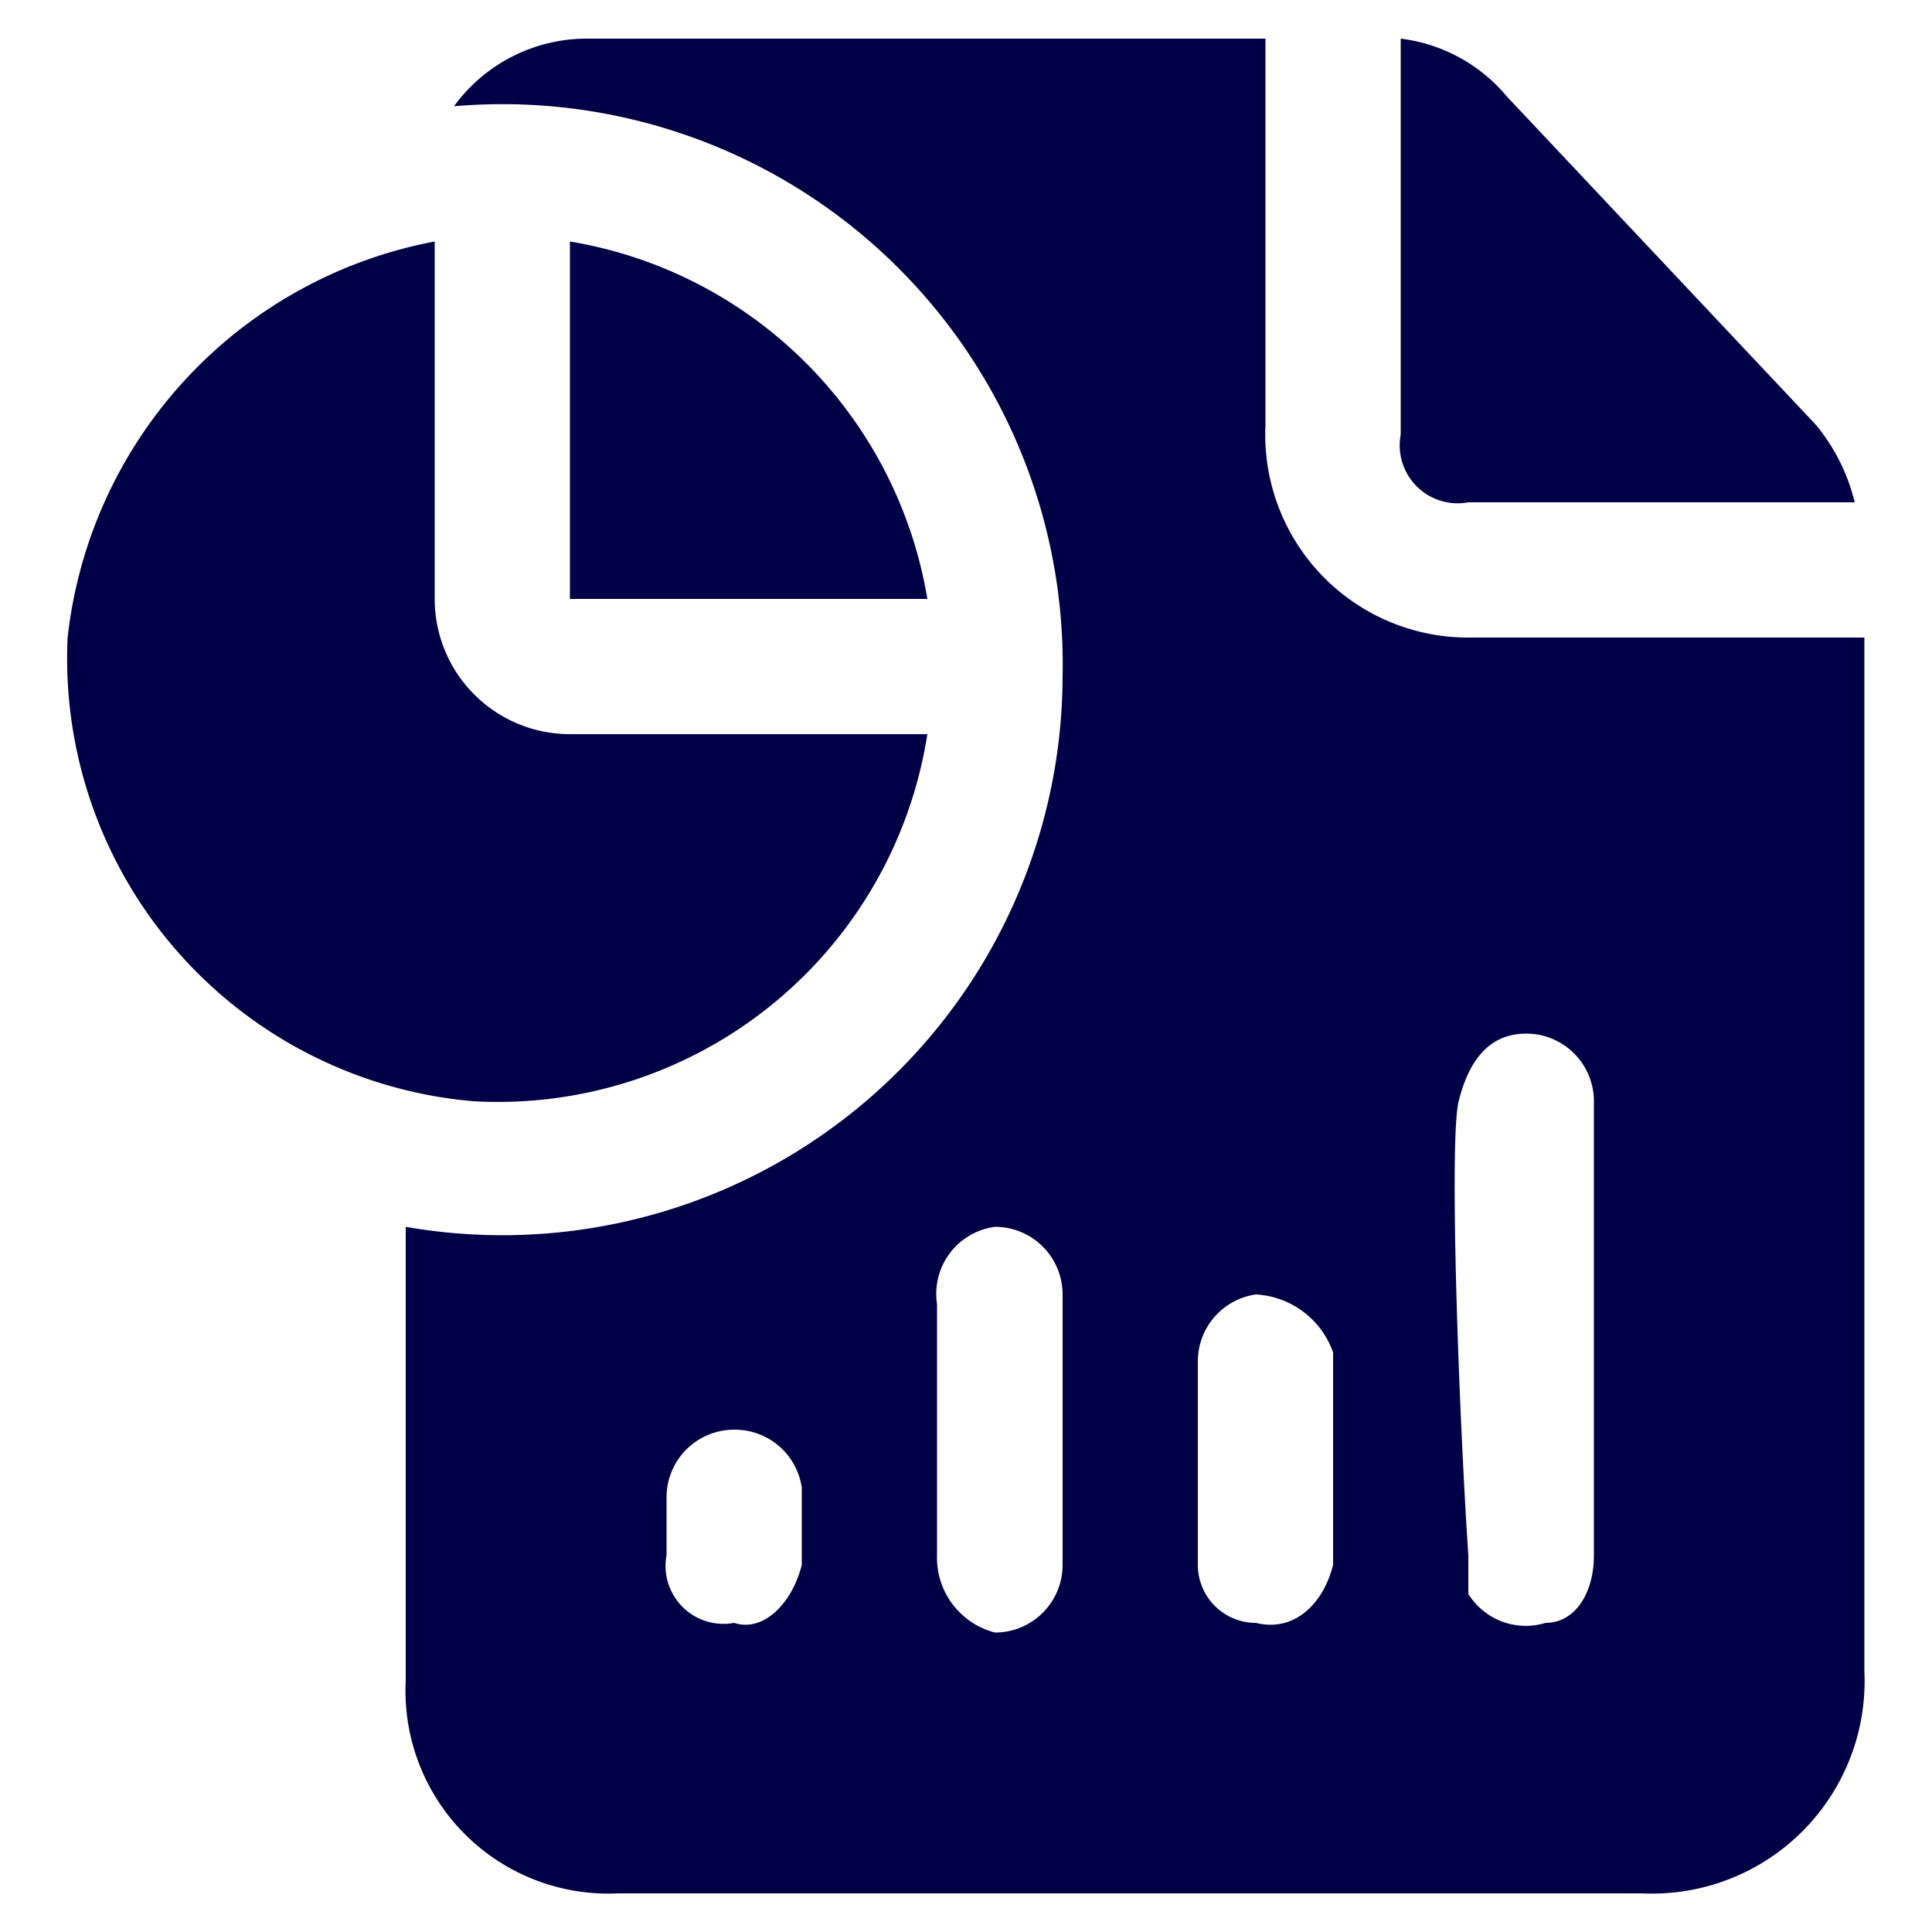
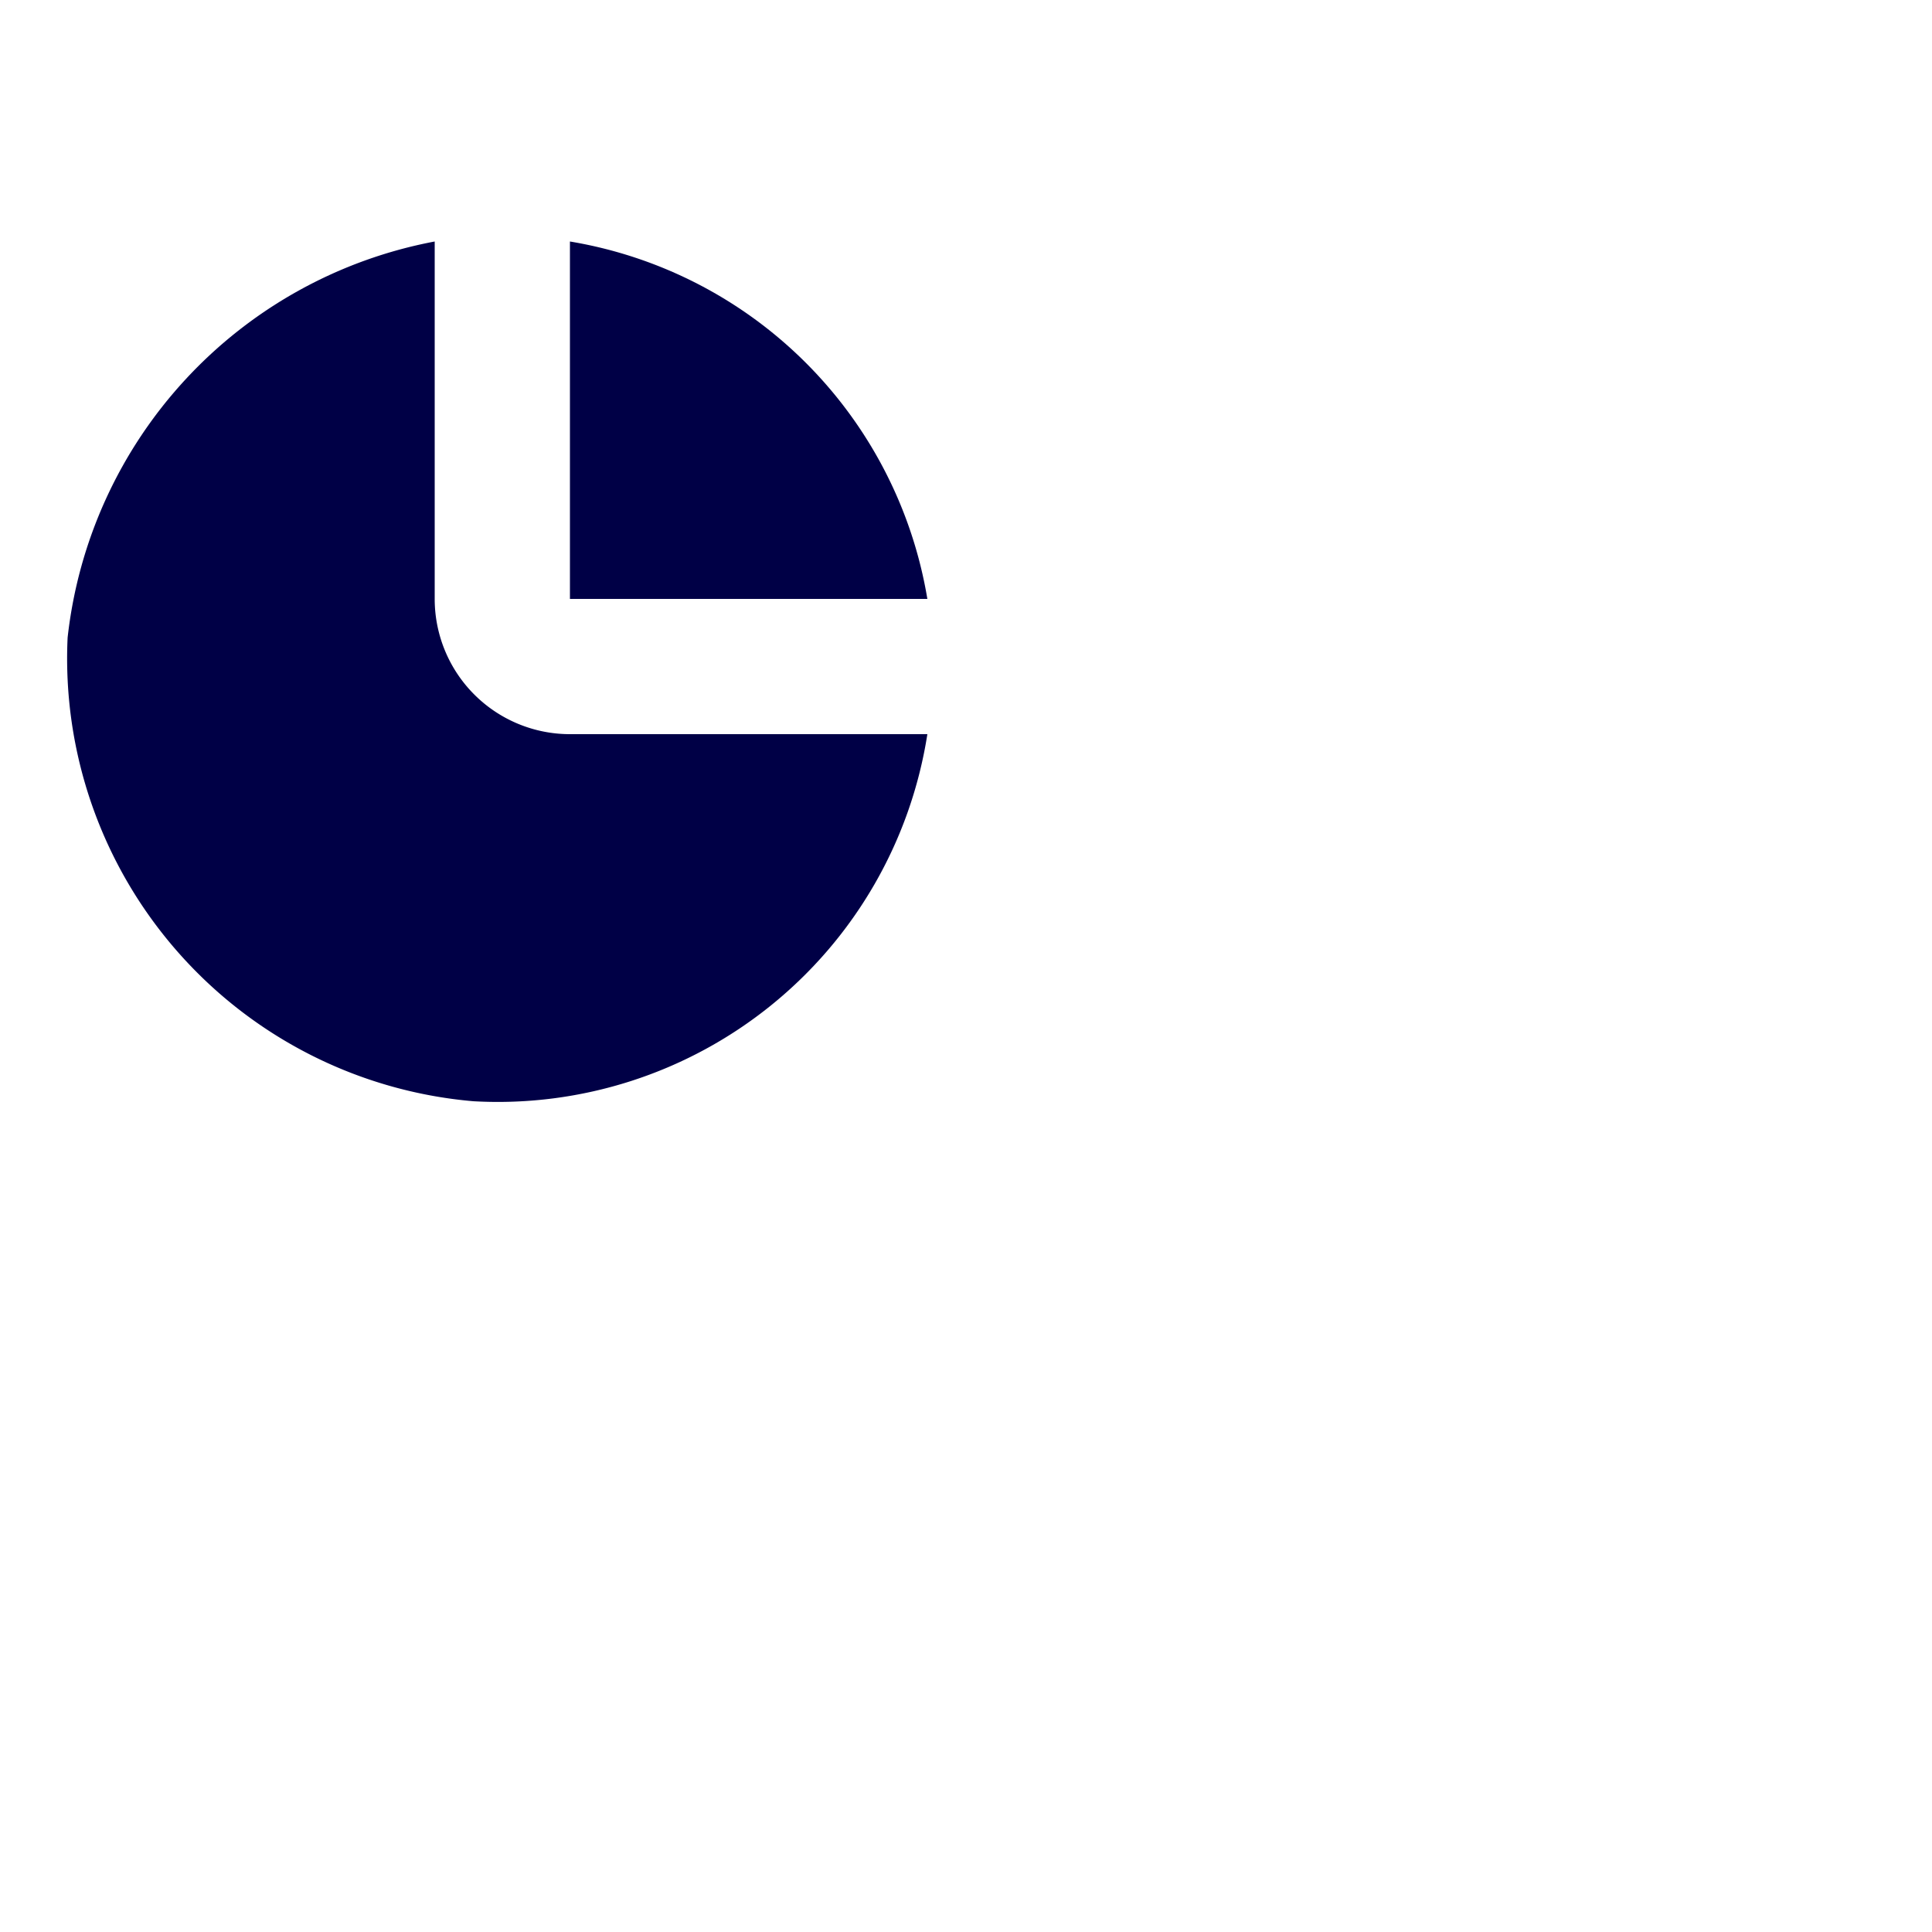
<svg xmlns="http://www.w3.org/2000/svg" viewBox="0 0 20 20">
-   <path d="M4.2,12.7A5.8,5.8,0,0,0,11,7,5.8,5.8,0,0,0,4.7,1.1,1.7,1.7,0,0,1,6.1.4h7v4a2.1,2.1,0,0,0,2.1,2.2h4.1V17.3A2.2,2.2,0,0,1,17,19.6H6.4a2.1,2.1,0,0,1-2.2-2.2V12.7Zm12.3,1.1V11.4a.7.7,0,0,0-.7-.7c-.4,0-.6.3-.7.7s0,3.2.1,4.7v.4a.7.7,0,0,0,.8.3c.3,0,.5-.3.5-.7Zm-6.8,1v1.3a.8.8,0,0,0,.6.8.7.7,0,0,0,.7-.7V13.4a.7.7,0,0,0-.7-.7.7.7,0,0,0-.6.8Zm2.7.3v1.1a.6.6,0,0,0,.6.6c.4.1.7-.2.8-.6V14a.9.9,0,0,0-.8-.6.7.7,0,0,0-.6.7Zm-5.5.7v.3a.6.6,0,0,0,.7.7c.3.1.6-.2.7-.6v-.8a.7.7,0,0,0-.7-.6.7.7,0,0,0-.7.7Z" style="fill:#000046" />
  <path d="M4.5,2.5V6.2A1.4,1.4,0,0,0,5.9,7.6H9.6a4.5,4.5,0,0,1-4.7,3.8A4.6,4.6,0,0,1,.7,6.6,4.7,4.7,0,0,1,4.5,2.5Z" style="fill:#000046" />
-   <path d="M19.2,5.2h-4a.6.6,0,0,1-.7-.7V.4a1.7,1.7,0,0,1,1.1.6l3.2,3.4A2,2,0,0,1,19.2,5.2Z" style="fill:#000046" />
  <path d="M5.9,2.5A4.5,4.5,0,0,1,9.6,6.2H5.9Z" style="fill:#000046" />
</svg>